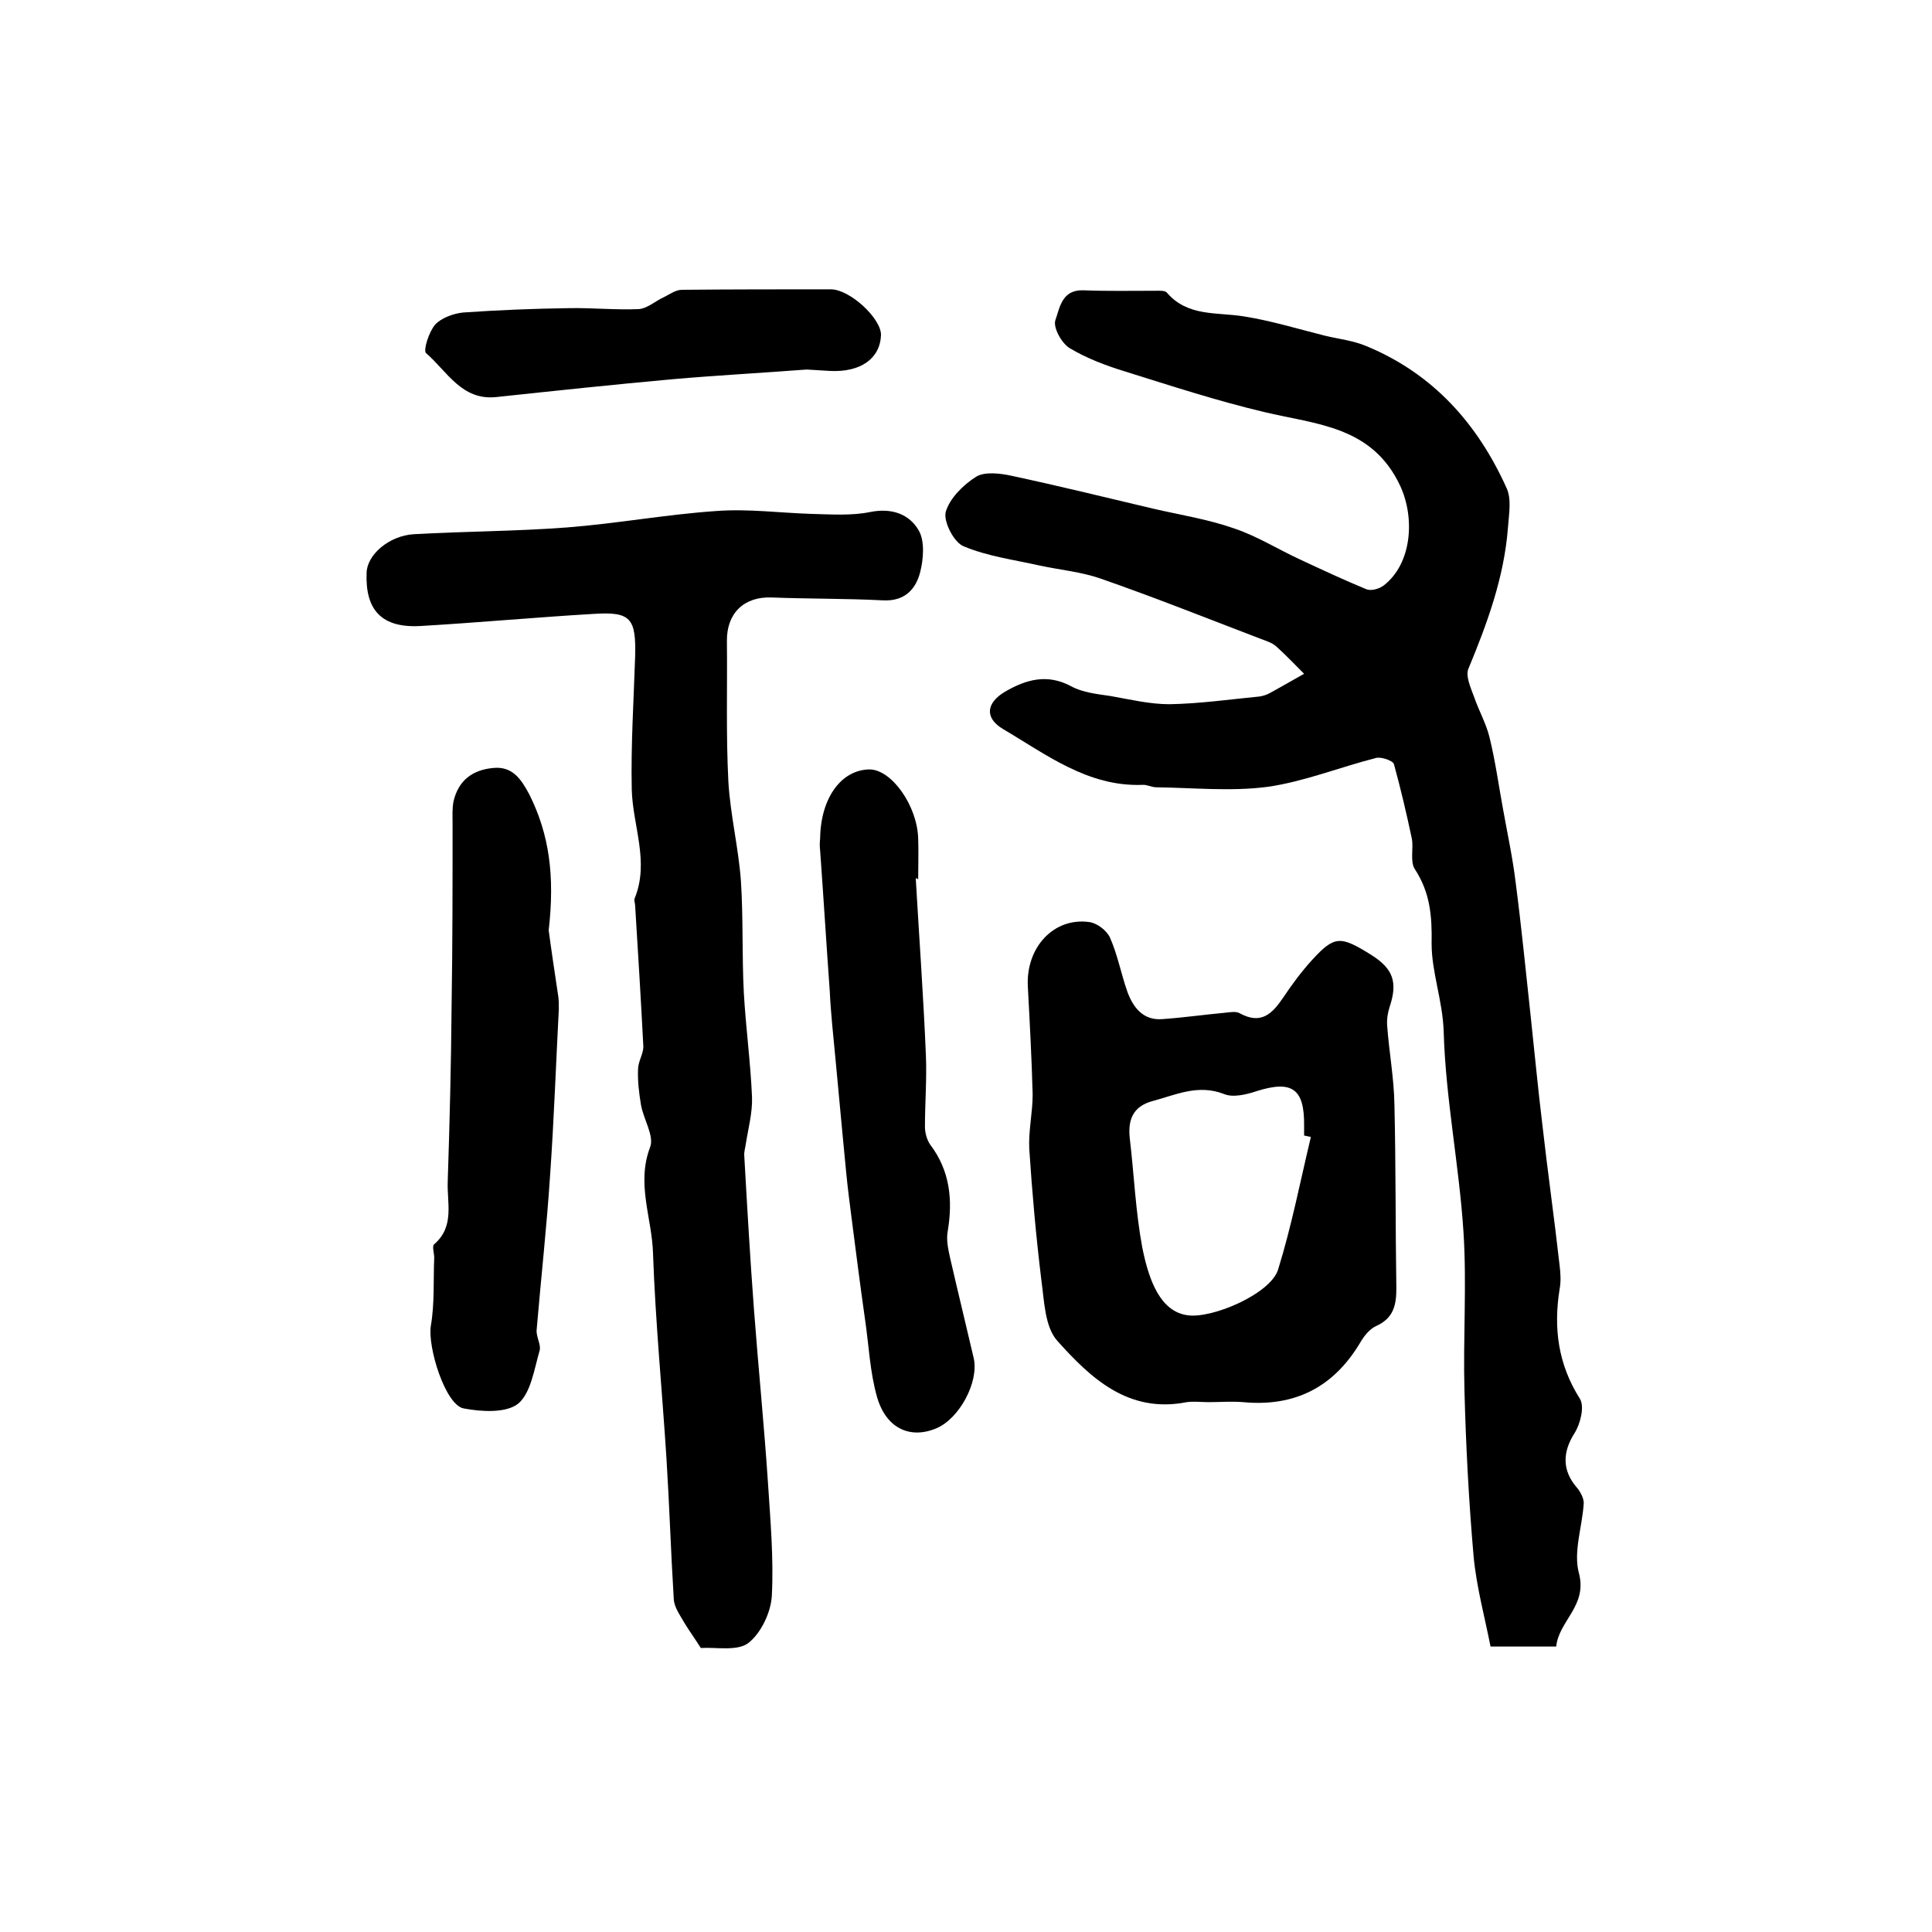
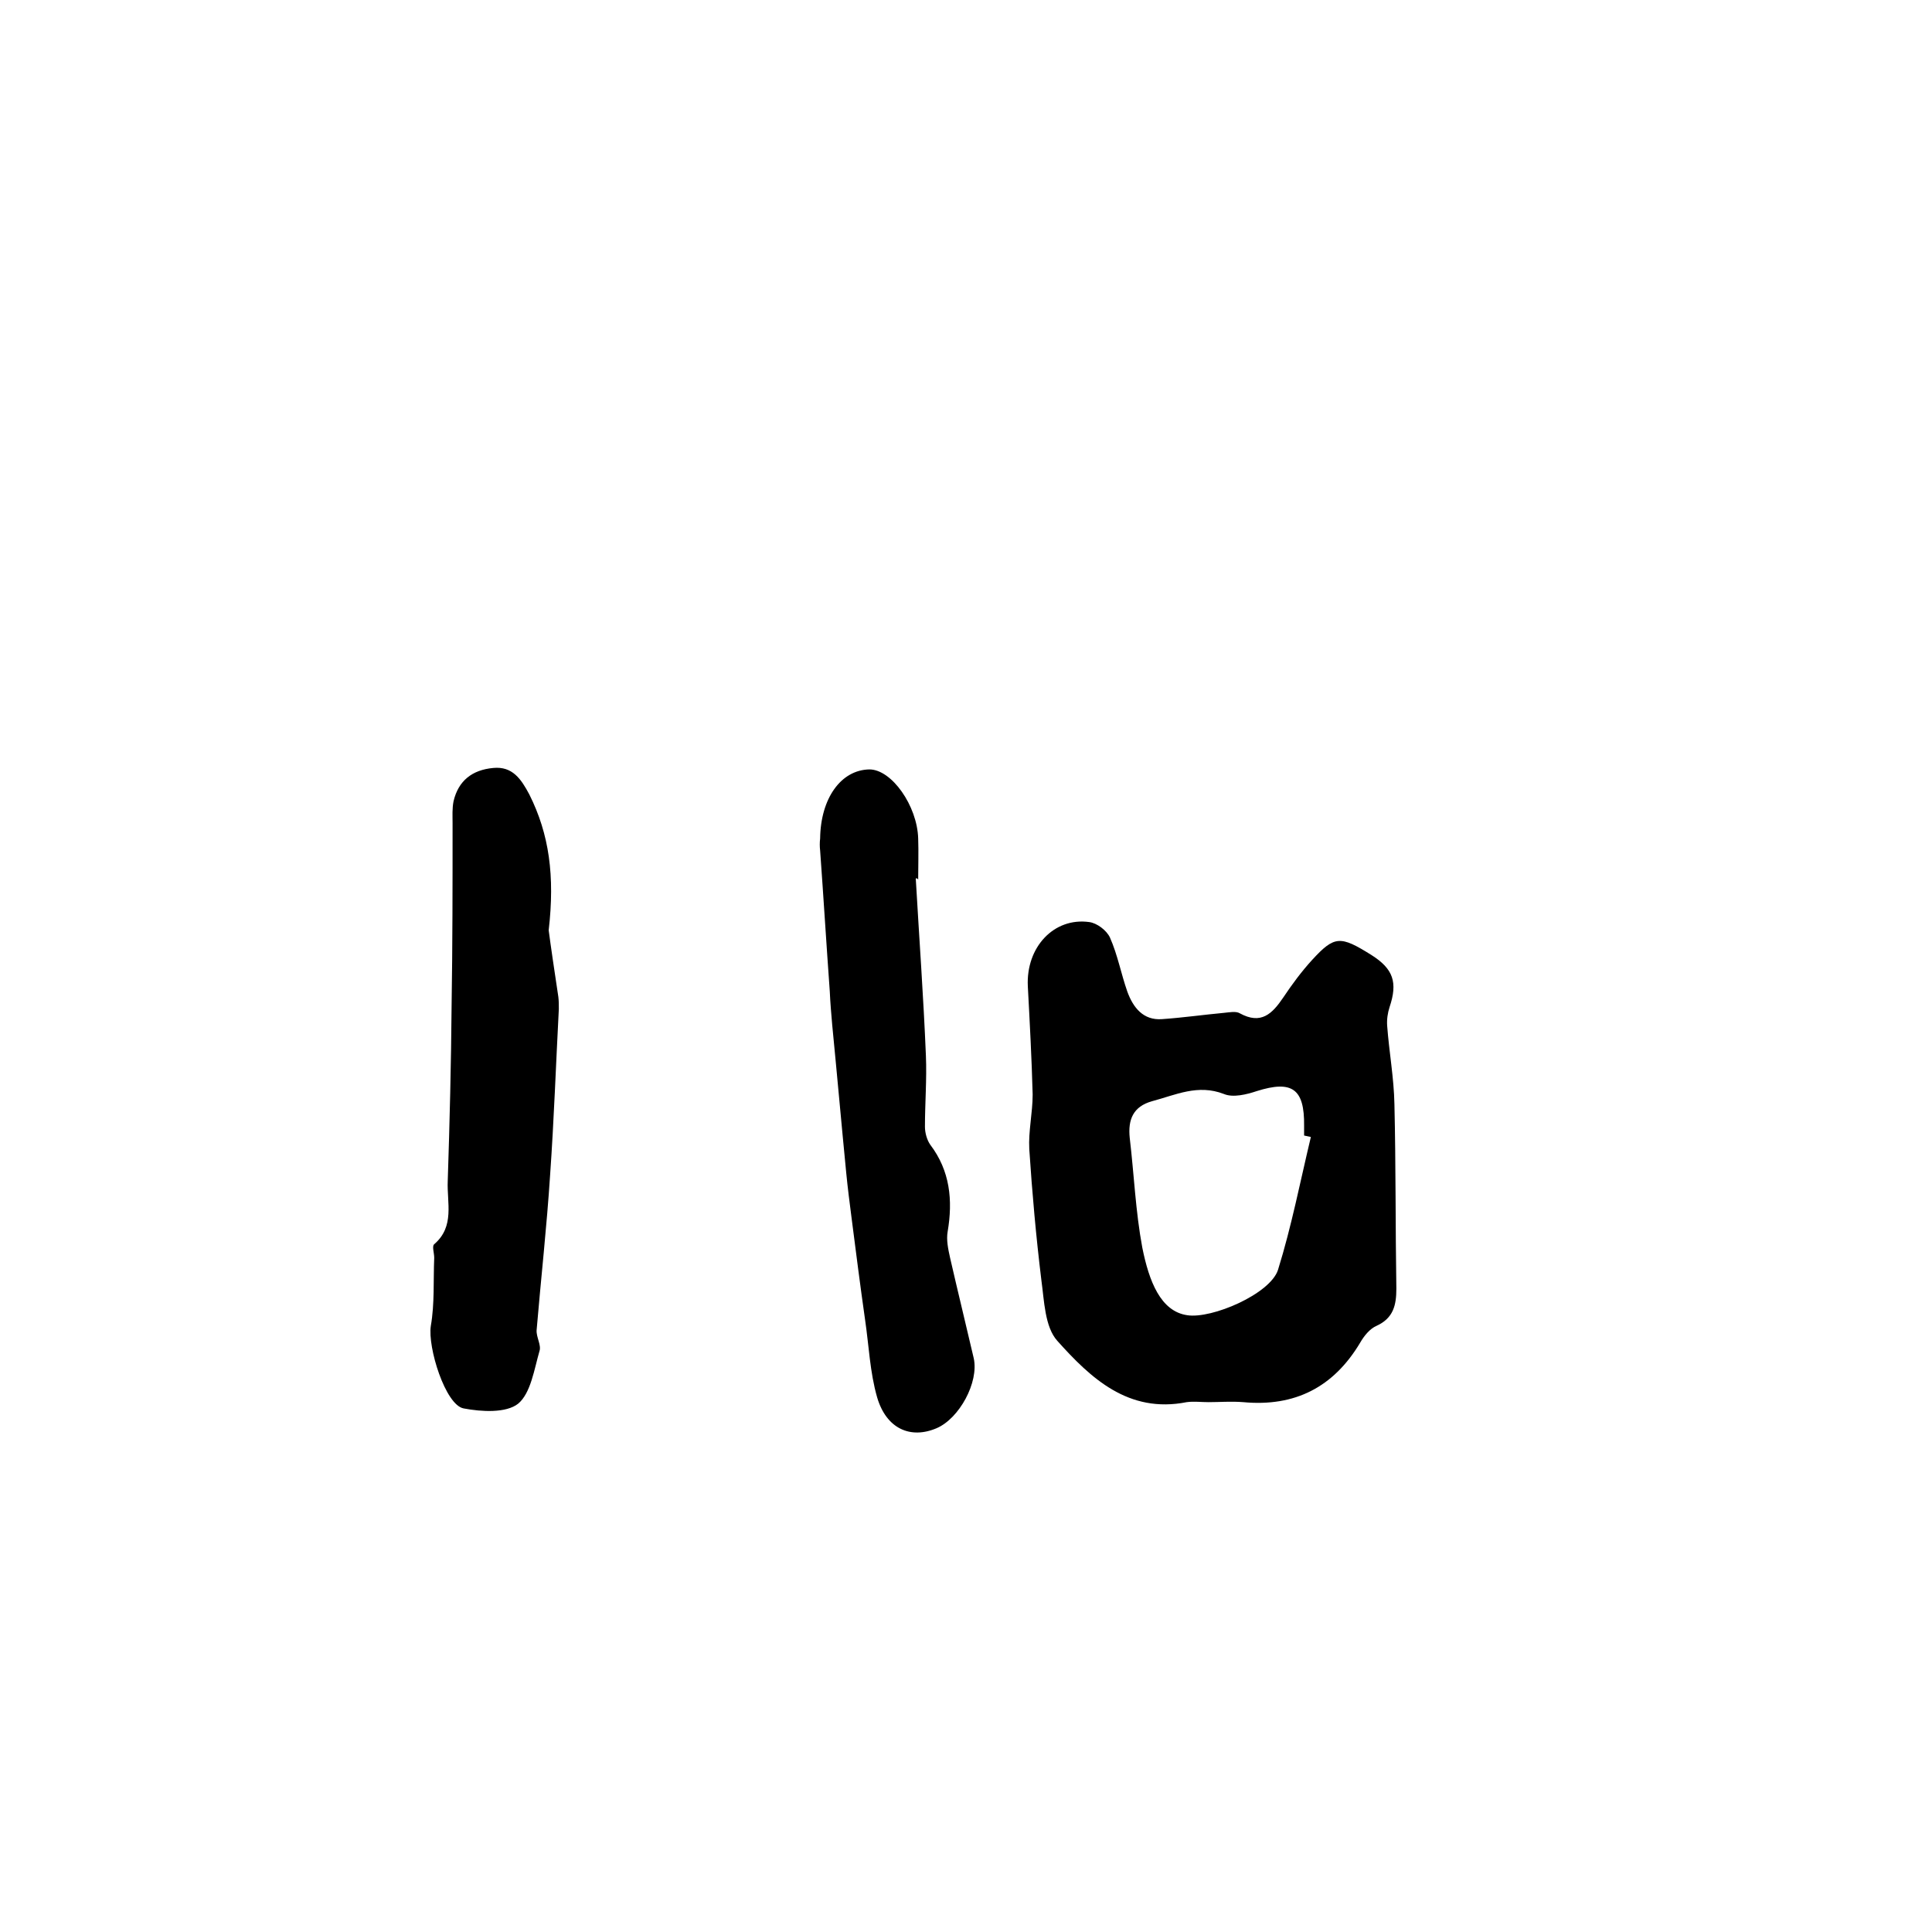
<svg xmlns="http://www.w3.org/2000/svg" version="1.1" id="图层_1" x="0px" y="0px" viewBox="0 0 400 400" style="enable-background:new 0 0 400 400;" xml:space="preserve">
  <style type="text/css">
	.st0{fill:#FFFFFF;}
</style>
  <g>
-     <path d="M322.2,340.9c-4.5,0-8.6,0-13.6,0c-1.2-6.1-2.9-12.3-3.5-18.6c-1-11.4-1.6-22.9-1.9-34.4c-0.3-10.9,0.5-21.9-0.2-32.8   c-0.9-13.9-3.7-27.6-4.1-41.5c-0.2-6.4-2.5-12.3-2.5-18.2c0.1-5.8-0.3-10.6-3.5-15.5c-1-1.6-0.2-4.3-0.6-6.3   c-1.1-5.2-2.3-10.3-3.7-15.4c-0.2-0.7-2.5-1.5-3.6-1.3c-7.5,1.9-14.9,4.9-22.5,6c-7.6,1-15.4,0.2-23.1,0.1c-1,0-2-0.6-2.9-0.5   c-11.3,0.4-19.9-6.3-28.9-11.6c-3.8-2.3-3.4-5.4,0.5-7.7c4.3-2.5,8.7-3.8,13.7-1.1c2.4,1.3,5.4,1.6,8.1,2c4,0.7,8.1,1.7,12.2,1.7   c6.2-0.1,12.5-1,18.7-1.6c0.6-0.1,1.3-0.3,1.9-0.6c2.4-1.3,4.8-2.7,7.3-4.1c-1.9-1.9-3.8-3.9-5.8-5.7c-0.8-0.7-2-1.1-3.1-1.5   c-11-4.2-22-8.6-33.2-12.5c-4-1.4-8.4-1.8-12.6-2.7c-5.3-1.2-10.8-1.9-15.8-4c-2-0.8-4.2-5.1-3.7-7.1c0.8-2.8,3.6-5.6,6.3-7.3   c1.8-1.1,5-0.7,7.3-0.2c9.8,2.1,19.6,4.5,29.3,6.8c5.6,1.3,11.4,2.2,16.8,4.1c4.8,1.6,9.2,4.4,13.8,6.5c4.5,2.1,9,4.2,13.6,6.1   c1,0.4,2.7-0.1,3.6-0.8c5.8-4.5,6.5-13.9,3.4-20.6c-5.8-12.4-17.3-12.7-28.2-15.3c-9.7-2.3-19.2-5.4-28.8-8.4   c-3.9-1.2-7.9-2.7-11.4-4.8c-1.7-1-3.5-4.3-3-5.8c0.9-2.5,1.3-6.3,5.7-6.2c5,0.2,10,0.1,15,0.1c0.8,0,2-0.1,2.4,0.4   c4.3,5,10.3,4,15.9,4.9c5.7,0.9,11.2,2.6,16.8,4c2.9,0.7,5.9,1,8.7,2.2c13.7,5.7,22.9,16,28.9,29.3c1.1,2.3,0.5,5.5,0.3,8.3   c-0.8,10.3-4.3,19.8-8.2,29.2c-0.6,1.5,0.5,3.9,1.2,5.8c1,2.9,2.5,5.5,3.2,8.4c1.2,4.9,1.9,10,2.8,14.9c0.9,5,2,10.1,2.6,15.1   c1.2,9.2,2.1,18.4,3.1,27.6c0.8,7.4,1.5,14.9,2.4,22.3c1.1,9.8,2.5,19.6,3.6,29.4c0.2,1.6,0.3,3.3,0,4.9   c-1.3,8.1-0.3,15.6,4.2,22.7c1,1.6,0.1,5.2-1.1,7.1c-2.5,3.9-2.6,7.7,0.4,11.2c0.8,0.9,1.5,2.3,1.5,3.3c-0.3,4.9-2.2,10.1-1,14.5   C328.7,332.5,322.7,335.6,322.2,340.9z" />
-     <path d="M145.1,341.2c-1.4-2.2-2.5-3.7-3.4-5.2c-0.9-1.6-2.1-3.2-2.2-4.9c-0.6-9.6-0.9-19.3-1.5-28.9c-0.9-14.2-2.3-28.4-2.8-42.7   c-0.2-7.3-3.5-14.4-0.6-22c0.9-2.3-1.4-5.8-1.9-8.8c-0.4-2.4-0.7-4.9-0.6-7.3c0-1.6,1.1-3.2,1.1-4.7c-0.5-9.7-1.1-19.5-1.7-29.2   c0-0.5-0.3-1.1-0.1-1.5c3.1-7.6-0.4-15-0.6-22.5c-0.2-9.2,0.4-18.4,0.7-27.6c0.2-7.9-0.9-9.3-8.6-8.8c-11.9,0.7-23.8,1.8-35.7,2.5   c-8.1,0.5-11.6-3.2-11.3-11c0.1-3.8,4.7-7.7,9.8-8c10.6-0.6,21.2-0.6,31.7-1.4c10.3-0.8,20.6-2.7,30.9-3.4   c6.6-0.5,13.2,0.4,19.8,0.6c4.1,0.1,8.2,0.4,12.1-0.4c4.5-0.9,8.1,0.5,10,3.8c1.3,2.2,1,6,0.3,8.7c-0.9,3.5-3.2,6-7.6,5.8   c-7.7-0.4-15.4-0.3-23.2-0.6c-5.7-0.2-9.3,3.3-9.2,9.1c0.1,9.7-0.2,19.3,0.3,29c0.4,6.9,2.1,13.7,2.6,20.6   c0.5,7.7,0.2,15.4,0.6,23.1c0.4,7.2,1.4,14.5,1.7,21.7c0.1,3.2-0.8,6.5-1.3,9.7c-0.1,0.8-0.4,1.6-0.3,2.5c0.6,10.6,1.2,21.1,2,31.7   c0.9,12,2.1,23.9,2.9,35.9c0.5,7.8,1.2,15.6,0.8,23.4c-0.2,3.5-2.3,7.8-4.9,9.8C152.6,341.9,148.2,341,145.1,341.2z" />
    <path d="M250.2,290.3c-1.5,0-3-0.2-4.5,0c-12.1,2.4-19.9-5-26.8-12.7c-2.6-2.9-2.7-8.3-3.3-12.6c-1.1-9-1.9-18-2.5-27.1   c-0.2-3.7,0.7-7.5,0.7-11.3c-0.2-7.5-0.6-14.9-1-22.4c-0.4-8.1,5.4-14.3,12.7-13.3c1.6,0.2,3.6,1.7,4.3,3.2   c1.6,3.6,2.3,7.5,3.6,11.2c1.2,3.3,3.3,6,7.2,5.7c4.3-0.3,8.5-0.9,12.8-1.3c1.1-0.1,2.5-0.4,3.3,0.1c4.4,2.4,6.7,0.1,9-3.3   c1.8-2.7,3.8-5.4,6-7.8c4.6-5,5.8-5,12.2-1c4.6,2.9,5.5,5.7,3.8,10.8c-0.4,1.2-0.6,2.6-0.5,3.9c0.4,5.4,1.4,10.8,1.5,16.2   c0.3,12.7,0.2,25.5,0.4,38.2c0,3.4-0.6,6.1-4.1,7.7c-1.4,0.6-2.6,2.1-3.4,3.5c-5.5,9.2-13.5,13.3-24.2,12.3   C254.9,290.1,252.5,290.3,250.2,290.3z M271.4,235.4c-0.5-0.1-0.9-0.2-1.4-0.3c0-0.7,0-1.3,0-2c0.1-7.7-2.5-9.5-9.8-7.2   c-2.1,0.7-4.9,1.4-6.8,0.6c-5.4-2.1-10,0.2-14.9,1.5c-3.9,1.1-5,3.8-4.6,7.6c0.9,7.6,1.2,15.2,2.6,22.7c1.4,7,3.8,13.2,9.3,14   c5.1,0.8,17.2-4.4,18.8-9.4C267.4,253.9,269.2,244.6,271.4,235.4z" />
    <path d="M113.6,192.6c0.4,3.1,1.2,8.5,2,13.8c0.1,0.8,0.1,1.7,0.1,2.5c-0.6,11.4-1,22.9-1.8,34.3c-0.7,10.8-1.9,21.5-2.8,32.2   c-0.1,1.4,1,3.1,0.6,4.3c-1.1,3.8-1.8,8.7-4.4,10.9c-2.5,2-7.6,1.7-11.3,1c-3.8-0.7-7.5-12.7-6.8-17.1c0.8-4.6,0.5-9.4,0.7-14.1   c0-1-0.5-2.4,0-2.8c4.3-3.7,2.6-8.6,2.8-13.1c0.4-12.1,0.7-24.3,0.8-36.4c0.2-12.6,0.2-25.1,0.2-37.7c0-1.5-0.1-3,0.2-4.5   c1-4.3,3.9-6.5,8.2-6.9c4-0.4,5.8,2.3,7.5,5.5C113.7,172.7,114.9,181.3,113.6,192.6z" />
    <path d="M189.6,181.9c0.7,12.2,1.6,24.5,2.1,36.7c0.2,4.9-0.2,9.8-0.2,14.7c0,1.2,0.4,2.7,1.1,3.7c4.1,5.4,4.7,11.5,3.6,18   c-0.3,1.7,0.1,3.6,0.5,5.4c1.6,7,3.3,13.9,4.9,20.8c1.1,5-3,12.5-7.7,14.5c-5.4,2.3-10.4,0.1-12.3-6.4c-1.5-5.2-1.7-10.7-2.5-16.1   c-1-7-1.9-14.1-2.8-21.1c-0.4-3.1-0.8-6.2-1.1-9.3c-1-10.2-1.9-20.4-2.9-30.6c-0.2-2.3-0.4-4.6-0.5-6.9c-0.7-9.7-1.3-19.5-2-29.2   c-0.1-0.8-0.1-1.7,0-2.5c0.1-8.3,4.3-14.2,10.2-14.3c4.6,0,9.9,7.5,10.1,14.3c0.1,2.8,0,5.7,0,8.5   C189.9,181.8,189.7,181.8,189.6,181.9z" />
-     <path d="M167.1,76.5c-9.2,0.7-18.5,1.2-27.7,2c-12.2,1.1-24.4,2.4-36.6,3.7c-7.2,0.8-10.2-5.3-14.6-9.1c-0.6-0.6,0.6-4.4,1.9-5.9   c1.3-1.4,3.8-2.3,5.8-2.5c7.2-0.5,14.5-0.8,21.8-0.9c4.8-0.1,9.7,0.4,14.5,0.2c1.8-0.1,3.5-1.7,5.3-2.5c1.2-0.6,2.4-1.5,3.7-1.5   c10.3-0.1,20.6-0.1,30.8-0.1c4,0,10.5,6.1,10.4,9.5c-0.2,4.9-4.3,7.7-10.5,7.4c-1.7-0.1-3.3-0.2-5-0.3   C167.1,76.6,167.1,76.5,167.1,76.5z" />
  </g>
</svg>